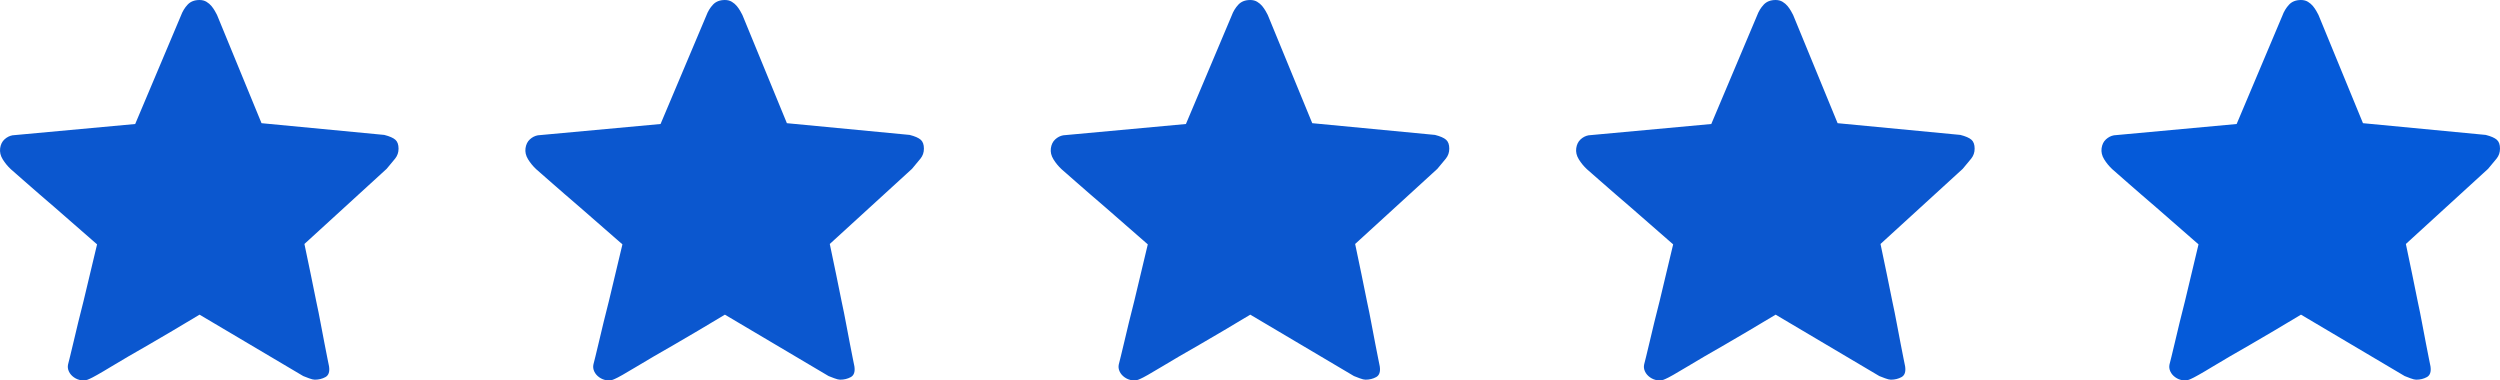
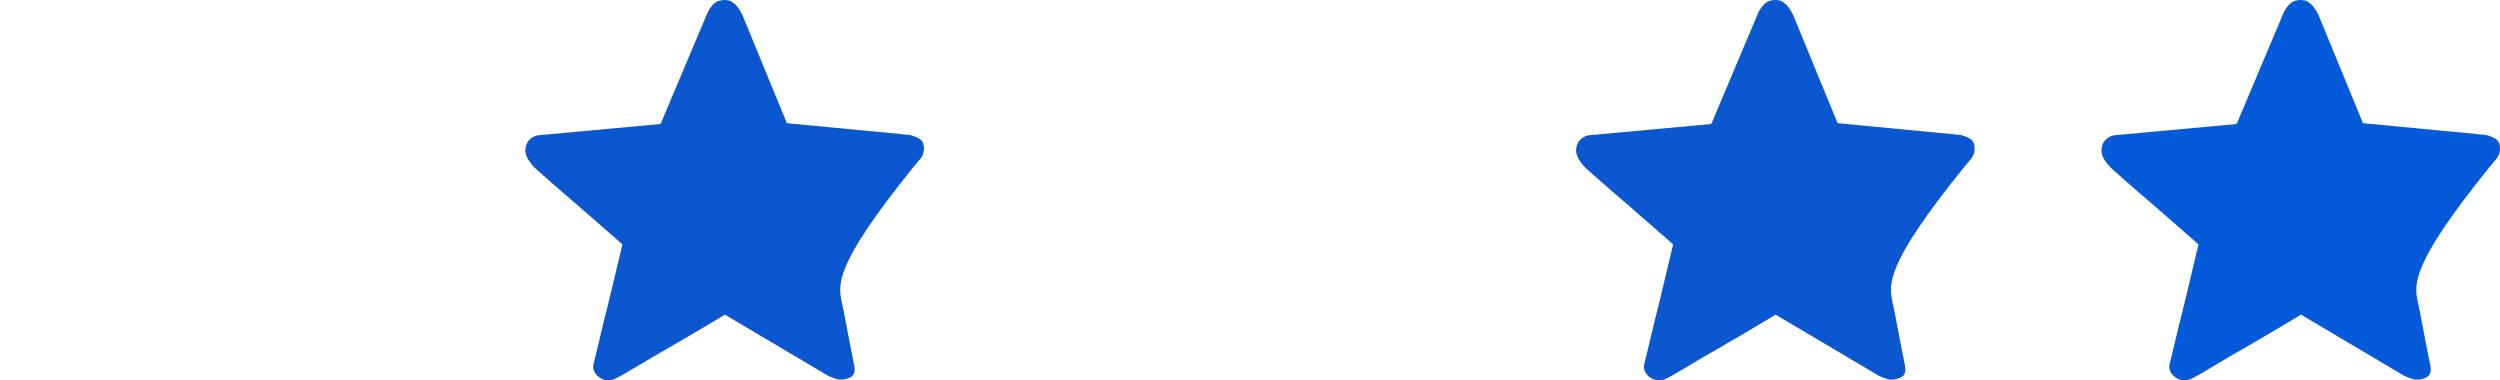
<svg xmlns="http://www.w3.org/2000/svg" version="1.1" width="138px" height="21px" viewBox="0 0 138.0 21.0">
  <defs>
    <clipPath id="i0">
      <path d="M720,0 L720,6261 L0,6261 L0,0 L720,0 Z" />
    </clipPath>
    <clipPath id="i1">
-       <path d="M11.015,0 C11.161,0 11.289,0.033 11.399,0.1 C11.508,0.167 11.6,0.245 11.673,0.334 C11.746,0.424 11.808,0.513 11.859,0.602 C11.91,0.691 11.951,0.766 11.98,0.825 L14.436,6.8 L21.211,7.447 C21.503,7.521 21.708,7.611 21.825,7.715 C21.942,7.819 22,7.982 22,8.205 C22,8.413 21.938,8.595 21.814,8.751 C21.689,8.908 21.532,9.097 21.342,9.32 L16.804,13.467 C17.052,14.641 17.271,15.704 17.461,16.656 C17.549,17.057 17.629,17.458 17.703,17.86 C17.776,18.261 17.845,18.625 17.911,18.952 C17.977,19.279 18.031,19.558 18.075,19.788 C18.119,20.019 18.148,20.164 18.163,20.223 C18.207,20.52 18.141,20.717 17.966,20.814 C17.79,20.911 17.593,20.959 17.374,20.959 C17.301,20.959 17.195,20.933 17.056,20.881 C16.917,20.829 16.811,20.788 16.738,20.758 L11.015,17.369 C9.977,17.993 9.035,18.551 8.187,19.041 C7.821,19.249 7.459,19.458 7.101,19.666 C6.743,19.874 6.418,20.067 6.126,20.245 C5.833,20.424 5.581,20.572 5.369,20.691 C5.157,20.81 5.015,20.885 4.942,20.914 C4.796,20.989 4.646,21.015 4.492,20.992 C4.339,20.97 4.2,20.914 4.076,20.825 C3.951,20.736 3.86,20.628 3.802,20.502 C3.743,20.375 3.728,20.245 3.758,20.112 C3.772,20.052 3.809,19.907 3.867,19.677 C3.926,19.446 3.992,19.171 4.065,18.852 C4.138,18.532 4.222,18.179 4.317,17.793 C4.412,17.406 4.51,17.012 4.613,16.611 C4.832,15.689 5.081,14.649 5.358,13.489 C4.496,12.731 3.721,12.055 3.034,11.46 C2.742,11.208 2.453,10.959 2.168,10.714 C1.883,10.468 1.627,10.245 1.401,10.045 C1.174,9.844 0.988,9.68 0.842,9.554 C0.695,9.428 0.615,9.357 0.6,9.342 C0.425,9.179 0.275,8.997 0.151,8.796 C0.027,8.595 -0.021,8.391 0.008,8.183 C0.038,7.975 0.118,7.811 0.25,7.692 C0.381,7.573 0.527,7.499 0.688,7.469 L7.463,6.845 L9.985,0.87 C10.072,0.632 10.197,0.427 10.357,0.256 C10.518,0.085 10.737,0 11.015,0 Z" />
+       <path d="M11.015,0 C11.161,0 11.289,0.033 11.399,0.1 C11.508,0.167 11.6,0.245 11.673,0.334 C11.746,0.424 11.808,0.513 11.859,0.602 C11.91,0.691 11.951,0.766 11.98,0.825 L14.436,6.8 L21.211,7.447 C21.503,7.521 21.708,7.611 21.825,7.715 C21.942,7.819 22,7.982 22,8.205 C22,8.413 21.938,8.595 21.814,8.751 C21.689,8.908 21.532,9.097 21.342,9.32 C17.052,14.641 17.271,15.704 17.461,16.656 C17.549,17.057 17.629,17.458 17.703,17.86 C17.776,18.261 17.845,18.625 17.911,18.952 C17.977,19.279 18.031,19.558 18.075,19.788 C18.119,20.019 18.148,20.164 18.163,20.223 C18.207,20.52 18.141,20.717 17.966,20.814 C17.79,20.911 17.593,20.959 17.374,20.959 C17.301,20.959 17.195,20.933 17.056,20.881 C16.917,20.829 16.811,20.788 16.738,20.758 L11.015,17.369 C9.977,17.993 9.035,18.551 8.187,19.041 C7.821,19.249 7.459,19.458 7.101,19.666 C6.743,19.874 6.418,20.067 6.126,20.245 C5.833,20.424 5.581,20.572 5.369,20.691 C5.157,20.81 5.015,20.885 4.942,20.914 C4.796,20.989 4.646,21.015 4.492,20.992 C4.339,20.97 4.2,20.914 4.076,20.825 C3.951,20.736 3.86,20.628 3.802,20.502 C3.743,20.375 3.728,20.245 3.758,20.112 C3.772,20.052 3.809,19.907 3.867,19.677 C3.926,19.446 3.992,19.171 4.065,18.852 C4.138,18.532 4.222,18.179 4.317,17.793 C4.412,17.406 4.51,17.012 4.613,16.611 C4.832,15.689 5.081,14.649 5.358,13.489 C4.496,12.731 3.721,12.055 3.034,11.46 C2.742,11.208 2.453,10.959 2.168,10.714 C1.883,10.468 1.627,10.245 1.401,10.045 C1.174,9.844 0.988,9.68 0.842,9.554 C0.695,9.428 0.615,9.357 0.6,9.342 C0.425,9.179 0.275,8.997 0.151,8.796 C0.027,8.595 -0.021,8.391 0.008,8.183 C0.038,7.975 0.118,7.811 0.25,7.692 C0.381,7.573 0.527,7.499 0.688,7.469 L7.463,6.845 L9.985,0.87 C10.072,0.632 10.197,0.427 10.357,0.256 C10.518,0.085 10.737,0 11.015,0 Z" />
    </clipPath>
  </defs>
  <g transform="translate(-40.0 -3179.0)">
    <g clip-path="url(#i0)">
      <g transform="translate(40.0 3179.0)">
        <g clip-path="url(#i1)">
-           <polygon points="0,0 22,0 22,21 0,21 0,0" stroke="none" fill="#0B57CF" />
-         </g>
+           </g>
        <g transform="translate(58.0 0.0)">
          <g clip-path="url(#i1)">
-             <polygon points="0,0 22,0 22,21 0,21 0,0" stroke="none" fill="#0B57CF" />
-           </g>
+             </g>
        </g>
        <g transform="translate(29.0 0.0)">
          <g clip-path="url(#i1)">
            <polygon points="0,0 22,0 22,21 0,21 0,0" stroke="none" fill="#0B57CF" />
          </g>
        </g>
        <g transform="translate(87.0 0.0)">
          <g clip-path="url(#i1)">
            <polygon points="0,0 22,0 22,21 0,21 0,0" stroke="none" fill="#0B57CF" />
          </g>
        </g>
        <g transform="translate(116.0 0.0)">
          <g clip-path="url(#i1)">
            <polygon points="0,0 22,0 22,21 0,21 0,0" stroke="none" fill="#055AD9" />
          </g>
        </g>
      </g>
    </g>
  </g>
</svg>